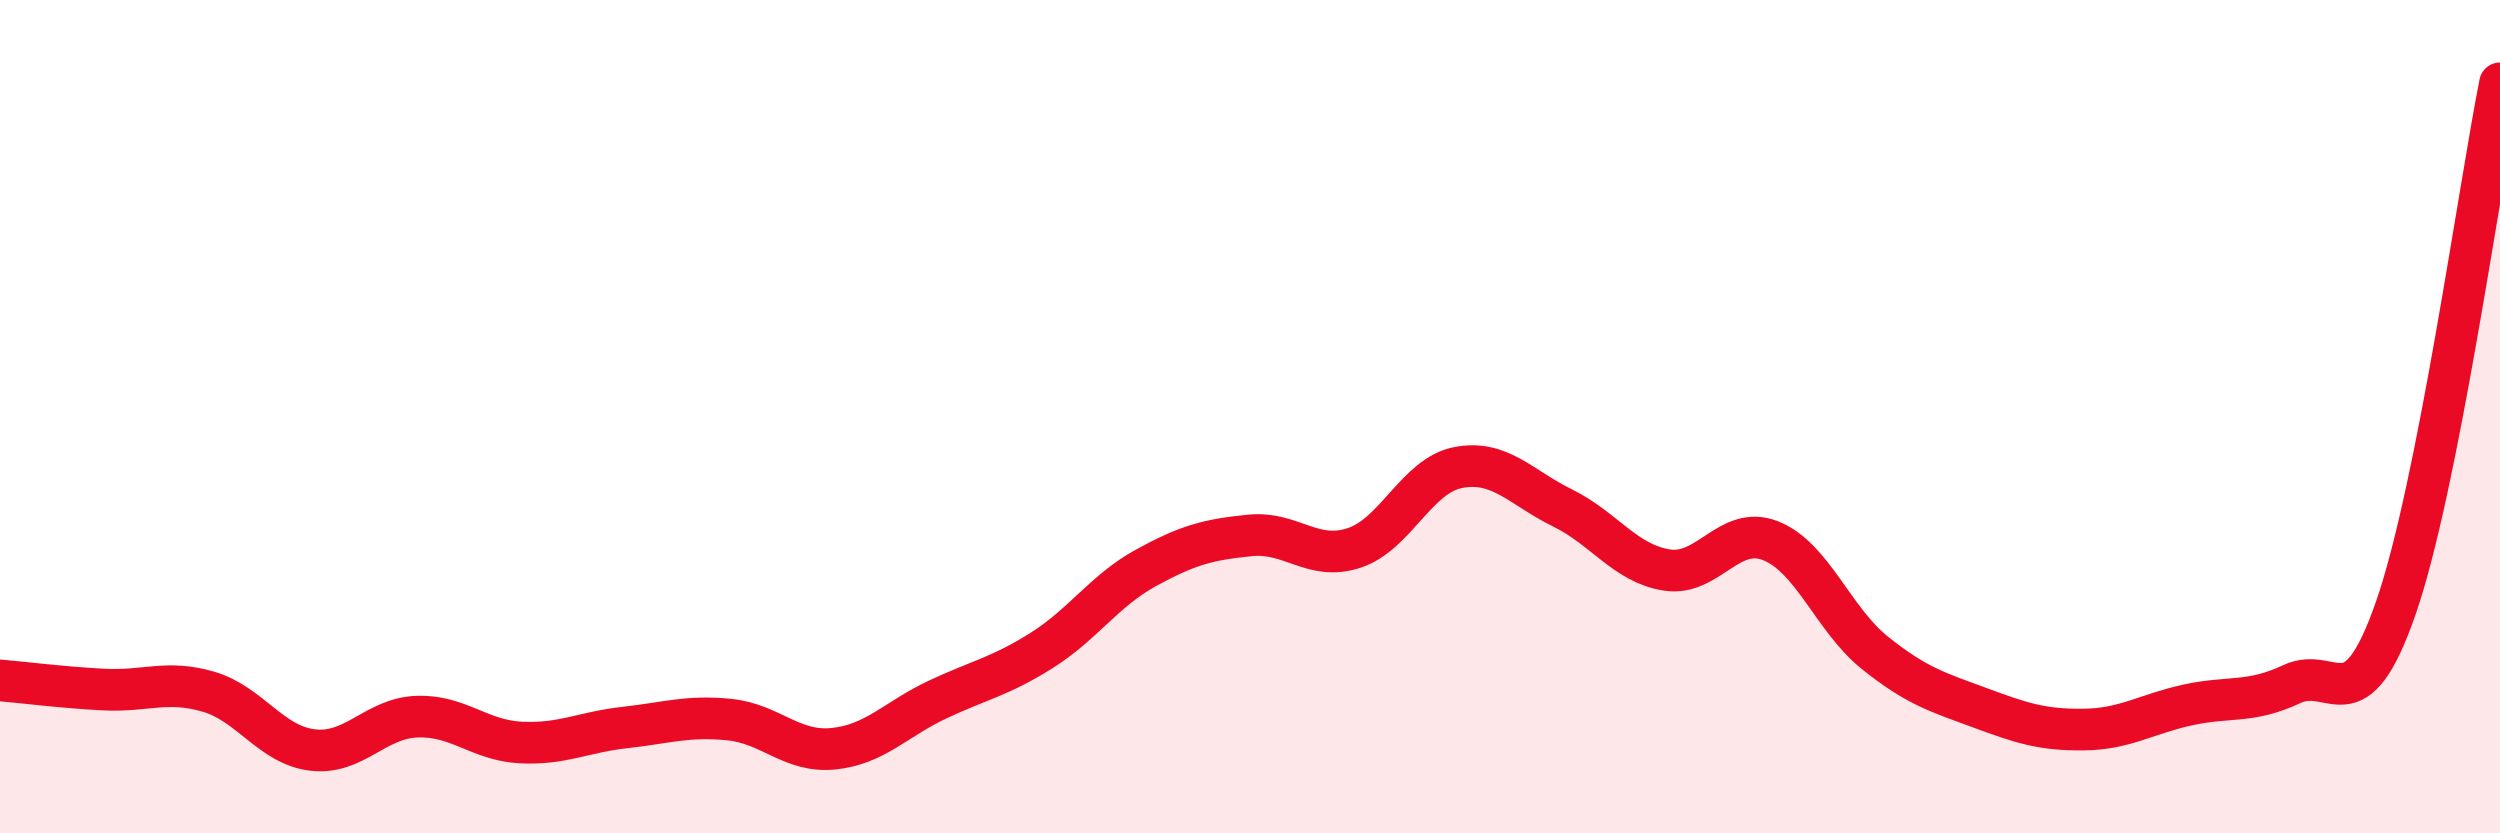
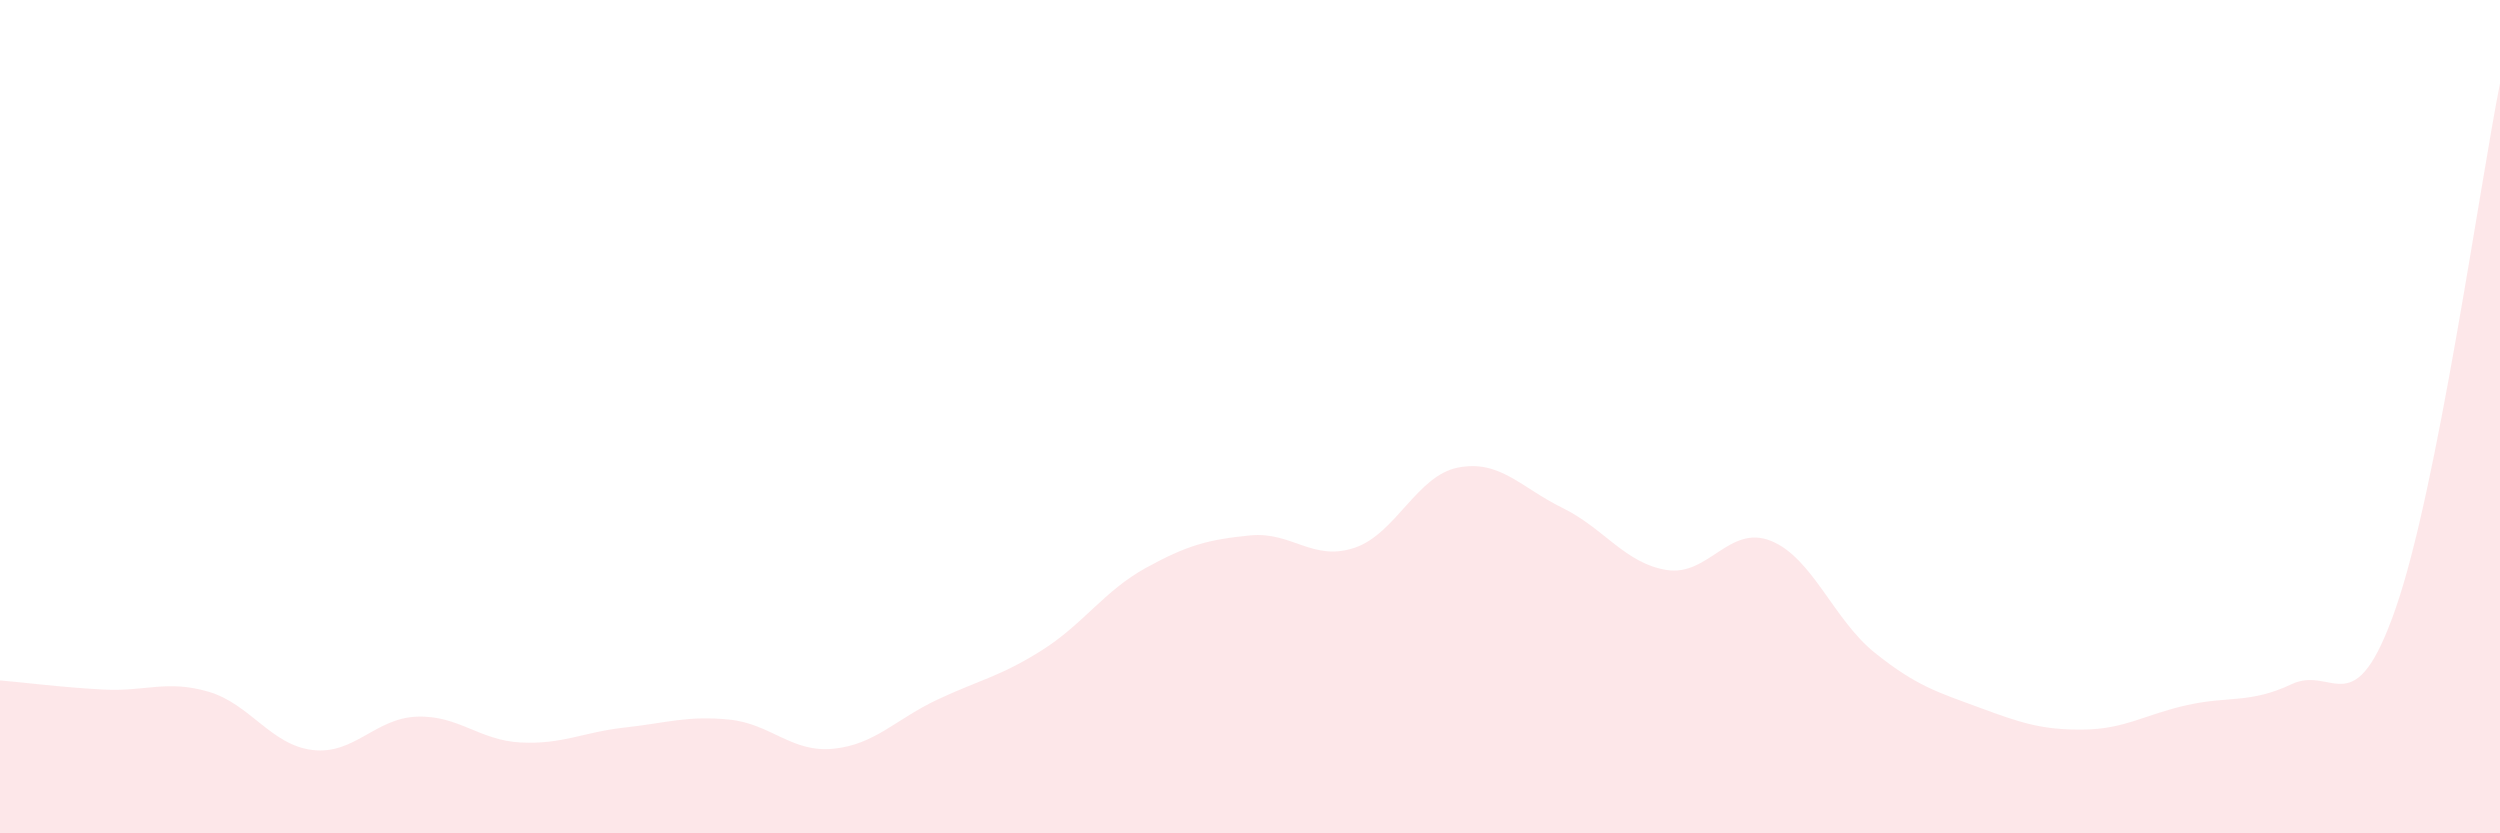
<svg xmlns="http://www.w3.org/2000/svg" width="60" height="20" viewBox="0 0 60 20">
  <path d="M 0,16.33 C 0.5,16.37 1.5,16.5 2.5,16.55 C 3.5,16.6 4,16.31 5,16.6 C 6,16.89 6.5,17.88 7.5,18 C 8.5,18.12 9,17.24 10,17.2 C 11,17.16 11.5,17.77 12.5,17.82 C 13.5,17.87 14,17.57 15,17.46 C 16,17.35 16.5,17.17 17.5,17.27 C 18.5,17.37 19,18.07 20,17.97 C 21,17.87 21.5,17.26 22.5,16.79 C 23.5,16.32 24,16.24 25,15.61 C 26,14.98 26.5,14.18 27.5,13.63 C 28.5,13.08 29,12.95 30,12.85 C 31,12.75 31.5,13.48 32.5,13.15 C 33.5,12.82 34,11.41 35,11.22 C 36,11.03 36.5,11.7 37.5,12.19 C 38.5,12.68 39,13.52 40,13.68 C 41,13.84 41.5,12.58 42.5,12.98 C 43.5,13.38 44,14.87 45,15.67 C 46,16.47 46.5,16.61 47.5,16.98 C 48.5,17.35 49,17.52 50,17.51 C 51,17.5 51.5,17.14 52.5,16.92 C 53.5,16.7 54,16.89 55,16.42 C 56,15.95 56.5,17.47 57.5,14.59 C 58.5,11.71 59.5,4.52 60,2L60 20L0 20Z" fill="#EB0A25" opacity="0.1" stroke-linecap="round" stroke-linejoin="round" />
-   <path d="M 0,16.33 C 0.5,16.37 1.5,16.5 2.5,16.55 C 3.5,16.6 4,16.31 5,16.6 C 6,16.89 6.5,17.88 7.5,18 C 8.5,18.12 9,17.24 10,17.2 C 11,17.16 11.5,17.77 12.5,17.82 C 13.5,17.87 14,17.57 15,17.46 C 16,17.35 16.5,17.17 17.5,17.27 C 18.5,17.37 19,18.07 20,17.97 C 21,17.87 21.5,17.26 22.5,16.79 C 23.5,16.32 24,16.24 25,15.61 C 26,14.98 26.5,14.18 27.5,13.63 C 28.5,13.08 29,12.95 30,12.85 C 31,12.75 31.5,13.48 32.5,13.15 C 33.5,12.82 34,11.41 35,11.22 C 36,11.03 36.5,11.7 37.5,12.19 C 38.5,12.68 39,13.52 40,13.68 C 41,13.84 41.5,12.58 42.5,12.98 C 43.5,13.38 44,14.87 45,15.67 C 46,16.47 46.5,16.61 47.5,16.98 C 48.5,17.35 49,17.52 50,17.51 C 51,17.5 51.5,17.14 52.5,16.92 C 53.5,16.7 54,16.89 55,16.42 C 56,15.95 56.5,17.47 57.5,14.59 C 58.5,11.71 59.5,4.52 60,2" stroke="#EB0A25" stroke-width="1" fill="none" stroke-linecap="round" stroke-linejoin="round" />
</svg>